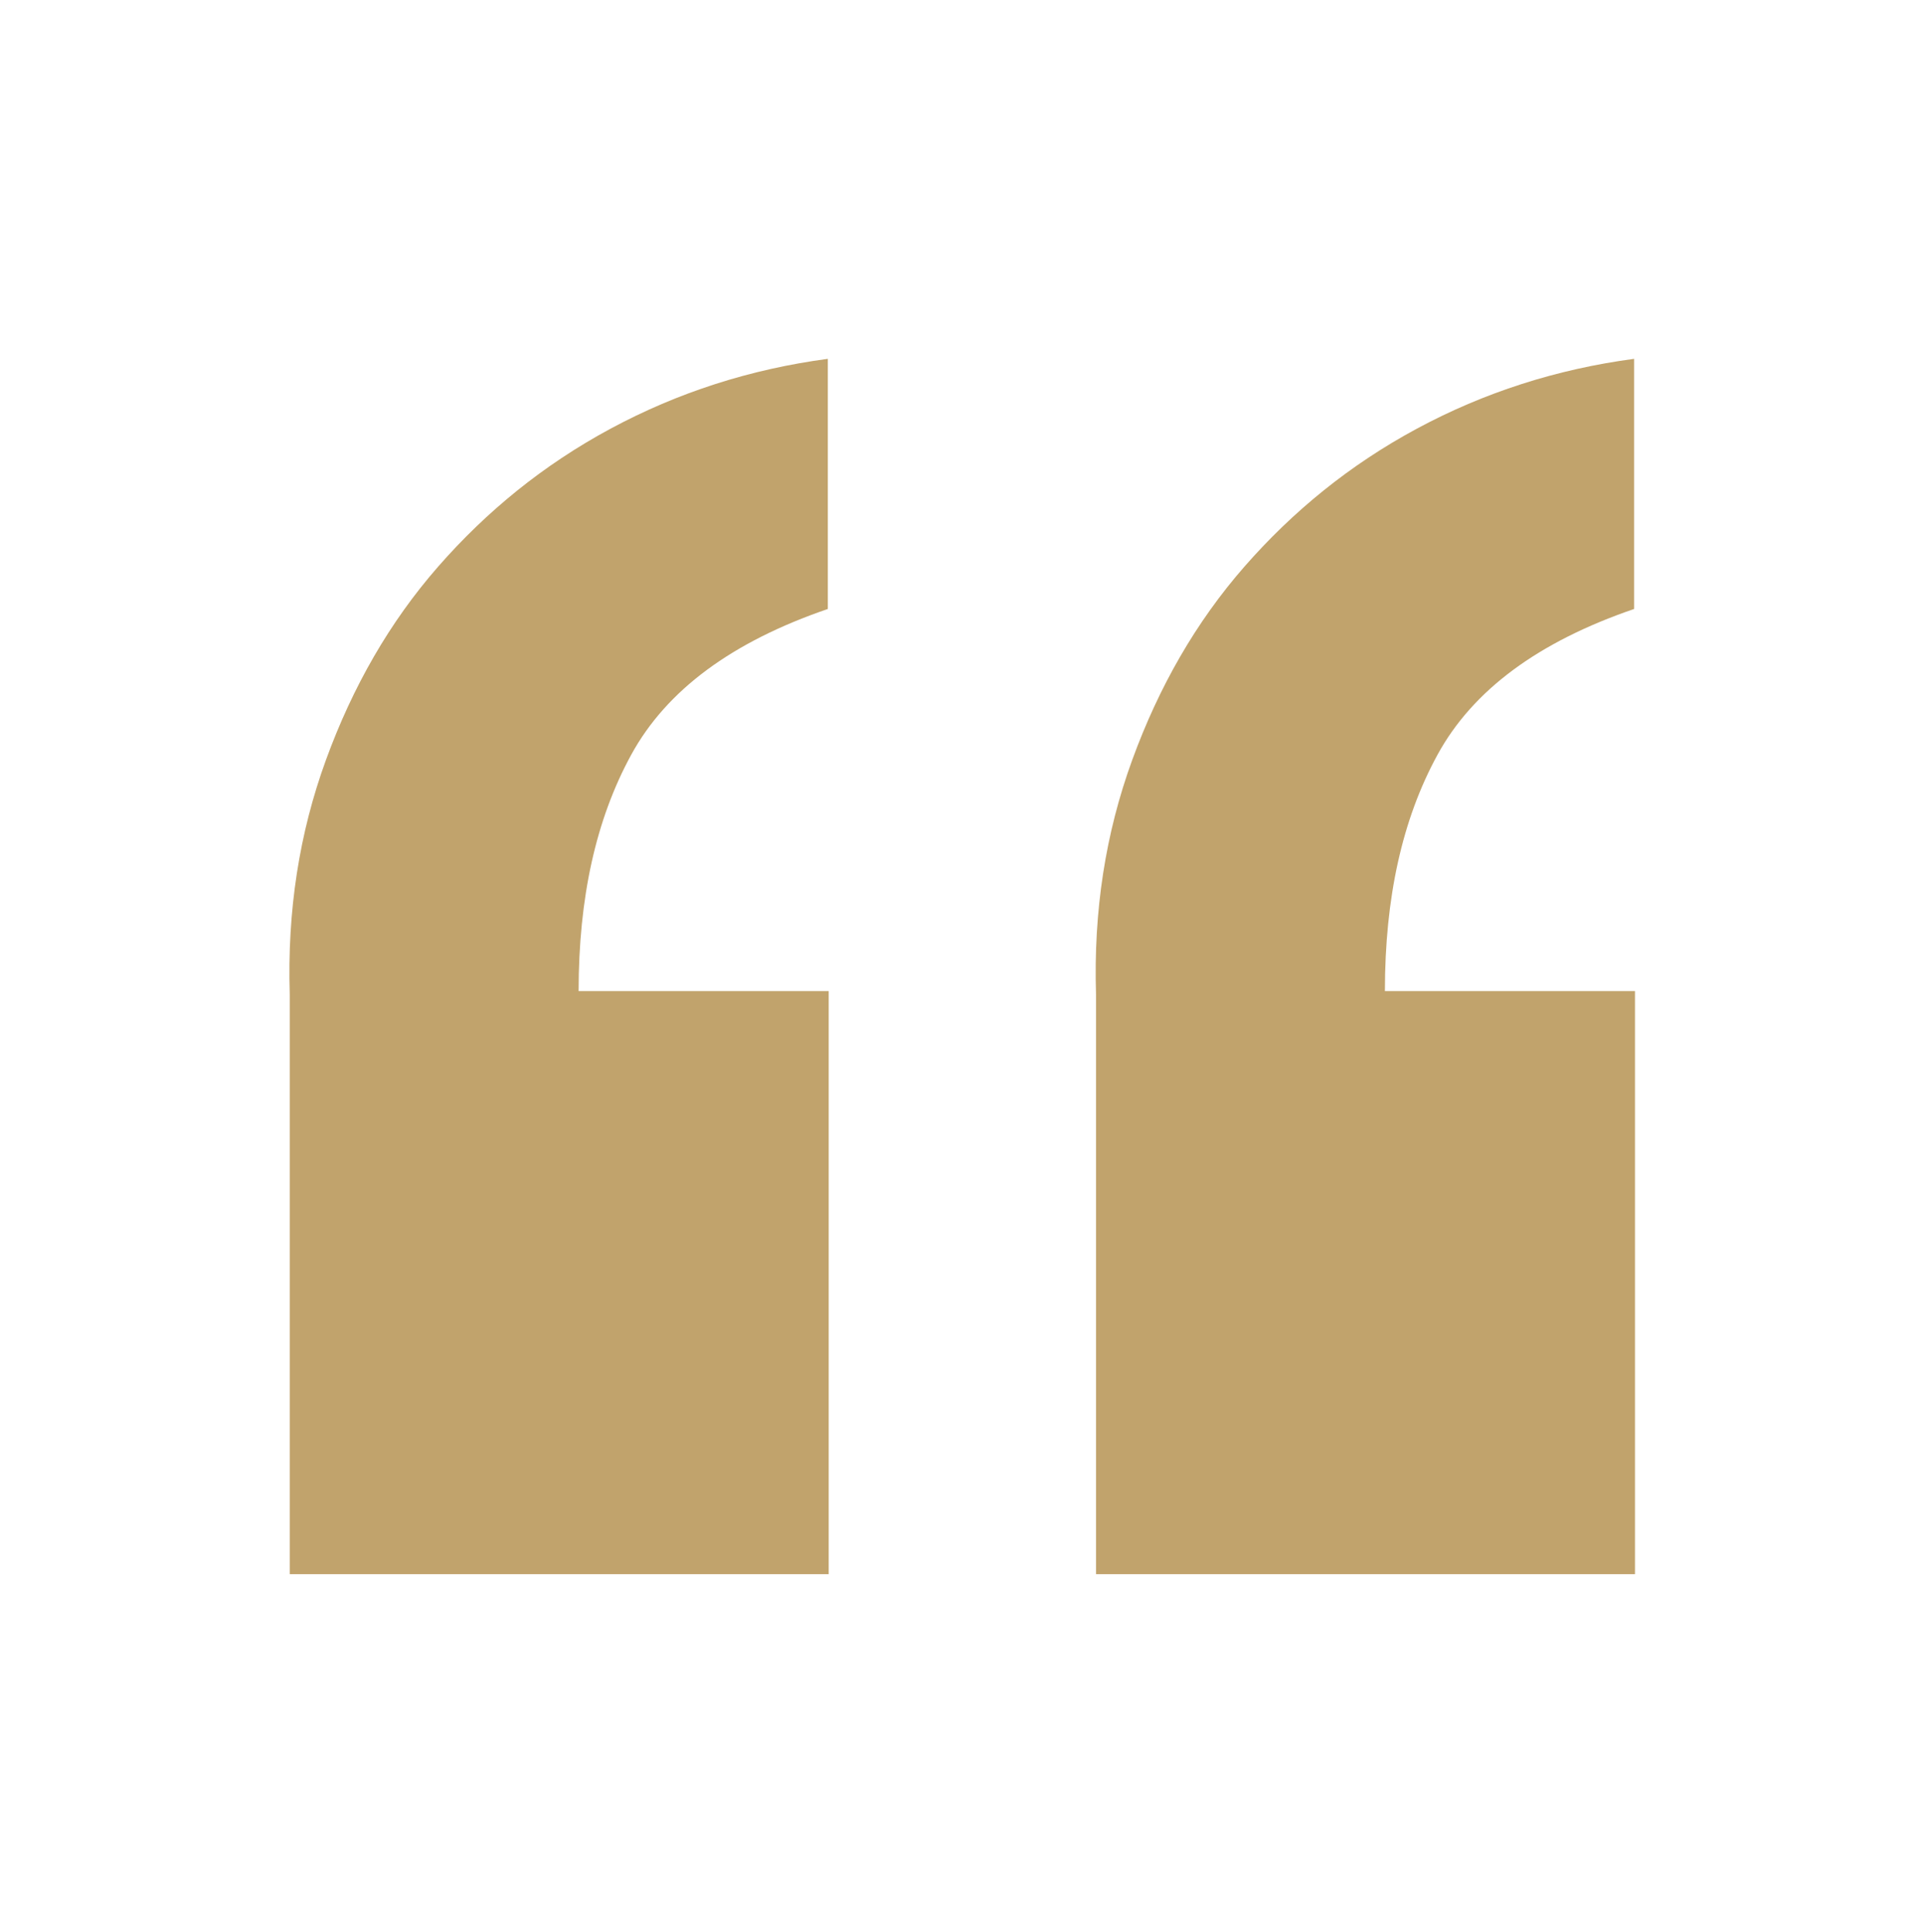
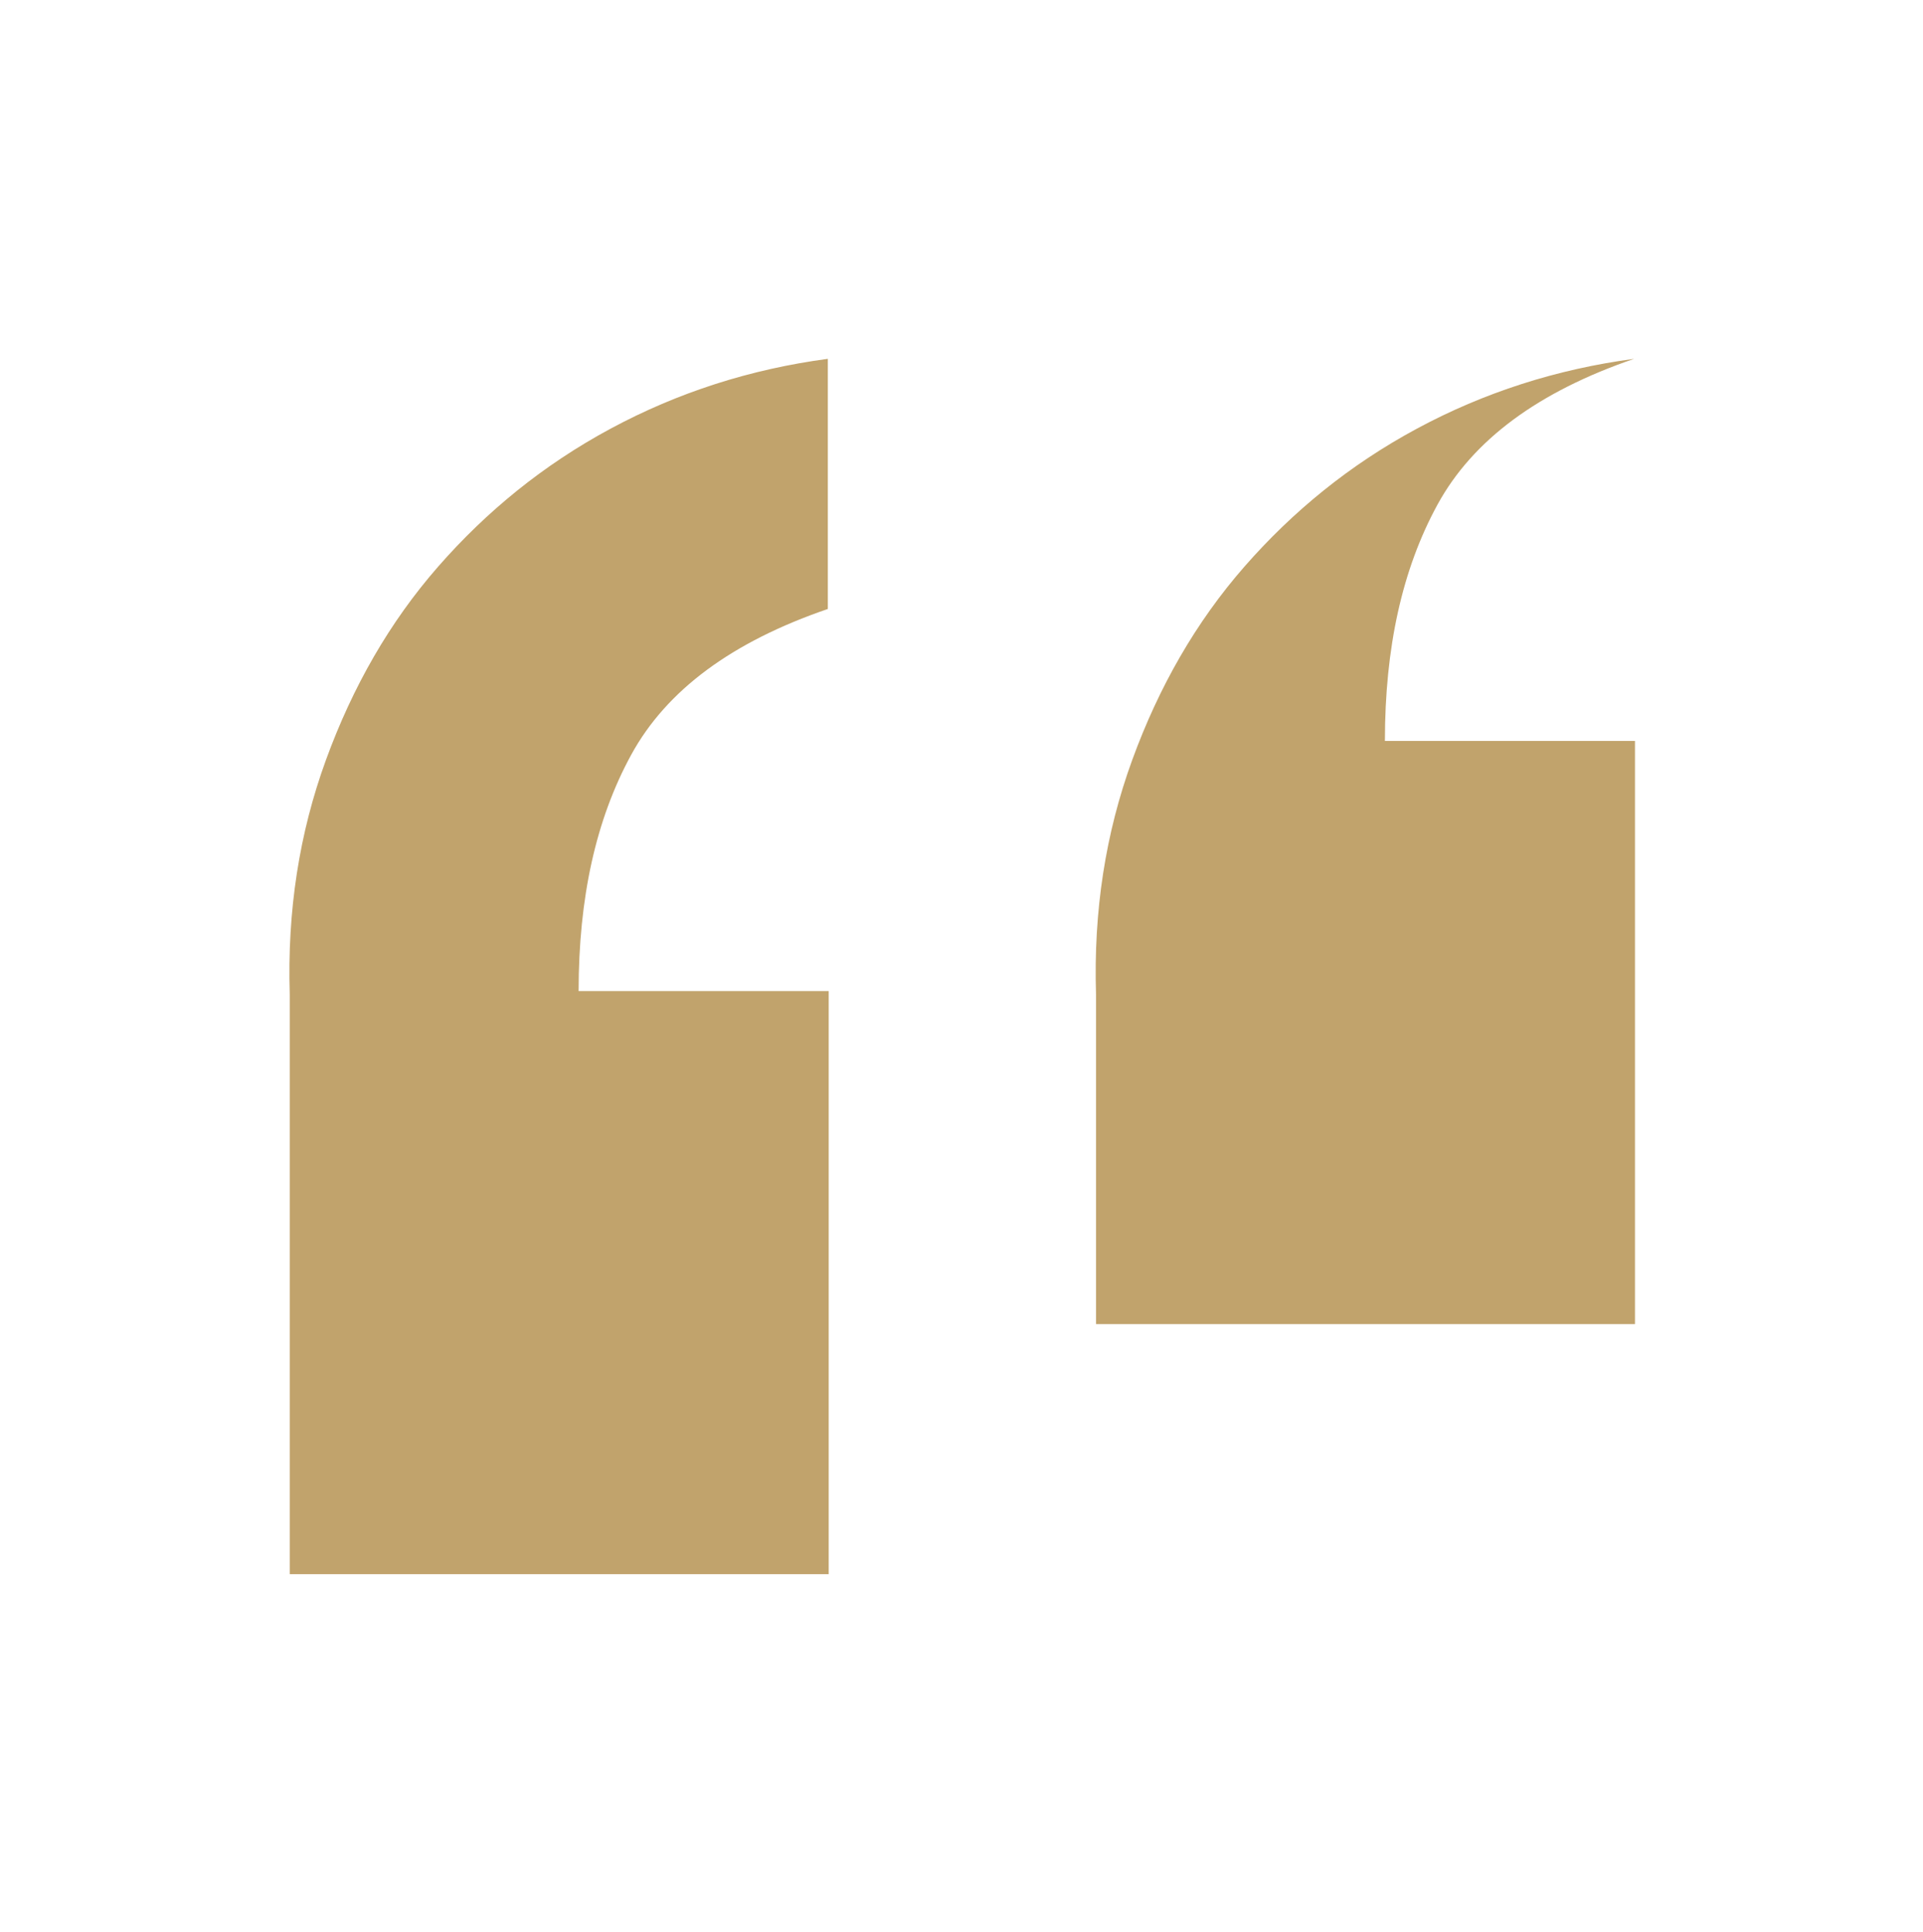
<svg xmlns="http://www.w3.org/2000/svg" id="Layer_1" version="1.1" viewBox="0 0 223 224">
  <defs>
    <style>
      .st0 {
        fill: #c1a36c;
      }
    </style>
  </defs>
-   <path class="st0" d="M127.1,182.5v-67.2c-.3-9.7,1.1-18.7,4.2-27.2s7.4-16,13-22.4,12.2-11.8,20-16,16.2-6.9,25.2-8.1v29c-11.1,3.8-18.7,9.4-22.8,16.9s-6.1,16.6-6.1,27.4h29v67.6h-62.5ZM33.6,182.5v-67.2c-.3-9.7,1.1-18.7,4.2-27.2,3.1-8.5,7.4-16,13-22.4s12.2-11.8,20-16,16.2-6.9,25.2-8.1v29c-11.1,3.8-18.7,9.4-22.8,16.9-4.1,7.5-6.1,16.6-6.1,27.4h29v67.6h-62.5Z" />
+   <path class="st0" d="M127.1,182.5v-67.2c-.3-9.7,1.1-18.7,4.2-27.2s7.4-16,13-22.4,12.2-11.8,20-16,16.2-6.9,25.2-8.1c-11.1,3.8-18.7,9.4-22.8,16.9s-6.1,16.6-6.1,27.4h29v67.6h-62.5ZM33.6,182.5v-67.2c-.3-9.7,1.1-18.7,4.2-27.2,3.1-8.5,7.4-16,13-22.4s12.2-11.8,20-16,16.2-6.9,25.2-8.1v29c-11.1,3.8-18.7,9.4-22.8,16.9-4.1,7.5-6.1,16.6-6.1,27.4h29v67.6h-62.5Z" />
</svg>